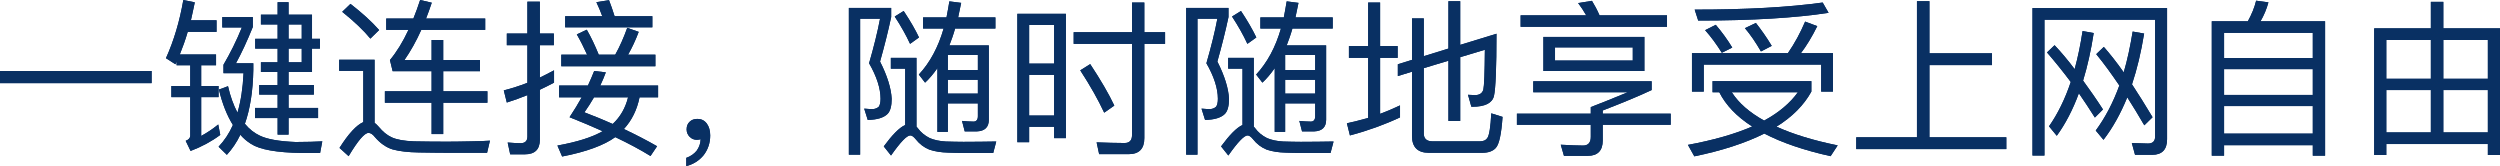
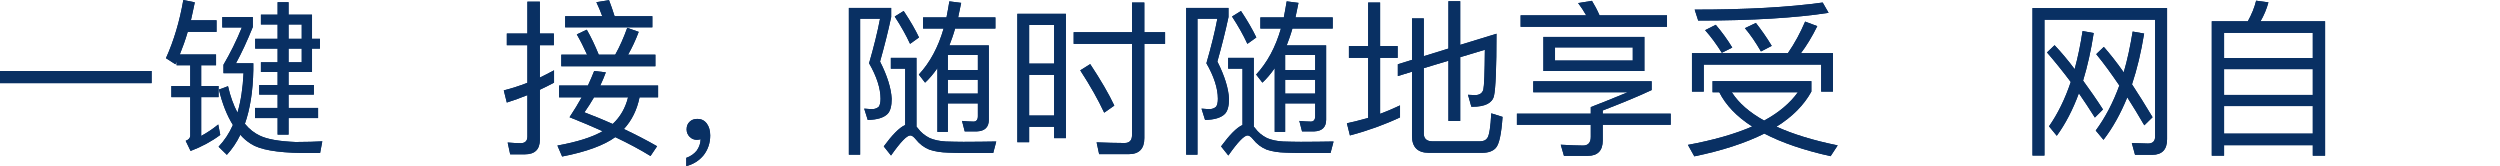
<svg xmlns="http://www.w3.org/2000/svg" xmlns:xlink="http://www.w3.org/1999/xlink" width="533.628px" height="35.46px" viewBox="0 0 533.628 35.46" version="1.1">
  <defs>
    <polygon id="path-jpx6l37i1e-1" points="0 15.156 0 17.748 32.364 17.748 32.364 15.156" />
    <path d="M37.692,13.176 L37.692,13.932 L40.608,13.932 L40.608,18.36 L36.576,18.36 L36.576,20.736 L40.608,20.736 L40.608,28.944 C40.608,29.448 40.284,29.808 39.636,30.06 L40.68,32.22 C43.056,31.32 45.18,30.168 47.016,28.8 L46.584,26.568 C45.36,27.576 44.136,28.368 42.948,29.016 L42.948,20.736 L46.656,20.736 L46.656,18.36 L42.948,18.36 L42.948,13.932 L46.116,13.932 L46.116,11.628 L38.376,11.628 C38.988,10.116 39.564,8.532 40.068,6.804 L46.224,6.804 L46.224,4.32 L40.752,4.32 C41.04,3.096 41.292,1.836 41.58,0.504 L39.132,0 C38.34,4.536 37.116,8.676 35.424,12.42 L37.44,13.716 C37.512,13.536 37.62,13.356 37.692,13.176 Z M66.6,15.372 L66.6,10.368 L68.292,10.368 L68.292,8.28 L66.6,8.28 L66.6,3.132 L61.596,3.132 L61.596,0.468 L59.256,0.468 L59.256,3.132 L55.692,3.132 L55.692,5.22 L59.256,5.22 L59.256,8.28 L54.468,8.28 L54.468,10.368 L59.256,10.368 L59.256,13.284 L55.692,13.284 L55.692,15.372 L59.256,15.372 L59.256,18.144 L55.332,18.144 L55.332,20.196 L59.256,20.196 L59.256,23.04 L54.432,23.04 L54.432,25.2 L59.256,25.2 L59.256,28.728 L61.596,28.728 L61.596,25.2 L67.896,25.2 L67.896,23.04 L61.596,23.04 L61.596,20.196 L66.996,20.196 L66.996,18.144 L61.596,18.144 L61.596,15.372 L66.6,15.372 Z M61.596,5.22 L64.404,5.22 L64.404,8.28 L61.596,8.28 L61.596,5.22 Z M61.596,10.368 L64.404,10.368 L64.404,13.284 L61.596,13.284 L61.596,10.368 Z M63.108,30.312 C59.616,30.168 57.06,29.736 55.44,28.944 C54.288,28.404 53.208,27.576 52.272,26.424 C53.388,23.256 54,19.404 54.072,14.904 L54.072,13.5 L50.364,13.5 C51.552,11.34 52.74,8.784 53.964,5.76 L53.964,3.636 L47.448,3.636 L47.448,5.868 L51.624,5.868 C50.472,8.712 49.14,11.376 47.7,13.824 L47.7,15.624 L51.984,15.624 C51.84,18.792 51.408,21.6 50.688,24.048 C49.824,22.392 49.14,20.52 48.672,18.396 L46.728,19.116 C47.448,22.14 48.456,24.66 49.716,26.676 C48.924,28.476 47.88,30.024 46.656,31.32 L48.42,33.048 C49.536,31.824 50.508,30.42 51.3,28.764 C51.948,29.52 52.704,30.168 53.568,30.708 C55.44,31.932 59.076,32.58 64.404,32.652 L68.328,32.652 L68.796,30.168 C67.392,30.24 65.484,30.312 63.108,30.312 Z" id="path-jpx6l37i1e-2" />
-     <path d="M74.808,0.828 L73.044,2.52 C75.6,4.572 77.616,6.48 79.056,8.244 L80.928,6.408 C79.272,4.536 77.22,2.7 74.808,0.828 Z M95.724,32.616 L103.968,32.616 L104.58,30.024 C103.644,30.096 102.276,30.132 100.548,30.168 C98.784,30.204 97.056,30.24 95.364,30.24 C92.592,30.24 90.252,30.204 88.38,30.168 C86.292,30.096 84.672,29.808 83.592,29.304 C82.584,28.836 81.684,28.08 80.82,27.036 C80.532,26.712 80.244,26.424 79.956,26.208 L79.956,12.744 L72.396,12.744 L72.396,15.12 L77.544,15.12 L77.544,26.064 C76.068,26.712 74.376,28.548 72.468,31.572 L74.412,33.336 C76.392,30.024 77.796,28.368 78.66,28.368 C79.092,28.368 79.56,28.656 80.028,29.268 C81.144,30.564 82.404,31.464 83.808,31.896 C85.248,32.292 87.084,32.508 89.388,32.544 C91.656,32.58 93.78,32.616 95.724,32.616 Z M82.44,3.96 L82.44,6.372 L87.192,6.372 C86.004,8.928 84.672,11.088 83.232,12.816 L83.808,15.192 L92.124,15.192 L92.124,19.476 L82.152,19.476 L82.152,21.924 L92.124,21.924 L92.124,28.62 L94.608,28.62 L94.608,21.924 L104.04,21.924 L104.04,19.476 L94.608,19.476 L94.608,15.192 L102.456,15.192 L102.456,12.816 L94.608,12.816 L94.608,8.532 L92.124,8.532 L92.124,12.816 L86.328,12.816 C87.624,10.944 88.848,8.784 89.928,6.372 L103.572,6.372 L103.572,3.96 L90.936,3.96 C91.368,2.88 91.764,1.764 92.16,0.576 L89.676,0 C89.244,1.368 88.74,2.7 88.236,3.96 L82.44,3.96 Z" id="path-jpx6l37i1e-3" />
    <path d="M125.244,6.336 L123.12,7.344 C123.876,8.64 124.596,10.08 125.316,11.664 L119.808,11.664 L119.808,14.148 L139.896,14.148 L139.896,11.664 L134.064,11.664 C134.892,10.224 135.648,8.604 136.332,6.804 L133.884,5.94 C133.164,7.956 132.336,9.864 131.328,11.664 L127.8,11.664 C127.008,9.72 126.18,7.956 125.244,6.336 Z M129.996,0.036 L127.296,0.468 C127.728,1.368 128.16,2.376 128.556,3.456 L120.636,3.456 L120.636,5.832 L139.248,5.832 L139.248,3.456 L131.184,3.456 C130.788,2.196 130.392,1.044 129.996,0.036 Z M112.032,32.94 C114.156,32.94 115.236,31.896 115.236,29.808 L115.236,19.152 C116.244,18.684 117.252,18.18 118.26,17.64 L118.26,15.012 C117.252,15.552 116.244,16.056 115.236,16.56 L115.236,9.648 L118.224,9.648 L118.224,7.164 L115.236,7.164 L115.236,0.36 L112.572,0.36 L112.572,7.164 L108.18,7.164 L108.18,9.648 L112.572,9.648 L112.572,17.676 C110.916,18.324 109.224,18.864 107.532,19.296 L108.18,21.888 C109.656,21.42 111.132,20.88 112.572,20.304 L112.572,29.16 C112.572,30.096 112.068,30.564 111.132,30.564 C110.268,30.564 109.332,30.492 108.36,30.42 L108.9,32.94 L112.032,32.94 Z M126.828,15.156 C126.432,16.164 126,17.172 125.496,18.252 L119.34,18.252 L119.34,20.772 L124.164,20.772 C123.408,22.14 122.544,23.544 121.572,25.02 C124.092,26.028 126.432,27 128.628,28.008 C126.396,29.304 123.156,30.312 118.98,31.068 L119.988,33.408 C125.172,32.4 128.952,30.996 131.328,29.268 C134.208,30.636 136.692,31.968 138.852,33.3 L140.256,31.212 C137.988,29.916 135.612,28.692 133.164,27.54 C134.856,25.704 135.972,23.436 136.512,20.772 L140.472,20.772 L140.472,18.252 L128.124,18.252 C128.556,17.352 128.952,16.416 129.312,15.444 L126.828,15.156 Z M134.064,20.772 C133.488,23.076 132.408,24.948 130.788,26.46 C128.844,25.596 126.828,24.768 124.74,23.976 C125.46,22.968 126.144,21.888 126.792,20.772 L134.064,20.772 Z" id="path-jpx6l37i1e-4" />
    <path d="M148.896,25.38 C148.176,25.38 147.636,25.56 147.204,25.992 C146.772,26.388 146.556,26.928 146.556,27.612 C146.556,28.224 146.772,28.764 147.204,29.196 C147.636,29.628 148.14,29.844 148.752,29.844 C149.112,29.844 149.4,29.772 149.544,29.7 C149.544,30.564 149.256,31.356 148.752,32.112 C148.176,32.832 147.42,33.372 146.484,33.696 L146.484,35.46 C147.996,35.064 149.256,34.272 150.192,33.12 C151.128,31.896 151.596,30.492 151.596,28.908 C151.596,27.864 151.344,27.036 150.876,26.388 C150.372,25.704 149.688,25.38 148.896,25.38 Z" id="path-jpx6l37i1e-5" />
    <path d="M181.188,1.692 L181.188,33.012 L183.6,33.012 L183.6,3.996 L187.848,3.996 C187.308,6.84 186.516,10.008 185.508,13.5 C187.128,16.308 187.956,18.864 187.956,21.096 C187.956,21.888 187.812,22.428 187.596,22.752 C187.308,23.04 186.912,23.22 186.372,23.292 C185.868,23.292 185.22,23.256 184.464,23.184 L185.22,25.596 C187.236,25.56 188.64,25.128 189.468,24.3 C190.044,23.688 190.332,22.608 190.332,21.096 C190.224,18.864 189.396,16.2 187.848,13.14 C188.784,9.828 189.576,6.66 190.224,3.636 L190.224,1.692 L181.188,1.692 Z M192.888,2.34 L190.98,3.528 C192.348,5.616 193.428,7.56 194.256,9.36 L196.164,7.992 C195.408,6.408 194.328,4.5 192.888,2.34 Z M205.668,30.276 C204.408,30.276 203.148,30.24 201.888,30.204 C200.556,30.132 199.404,29.88 198.468,29.484 C197.388,28.944 196.524,28.224 195.876,27.324 C195.804,27.252 195.696,27.144 195.624,27.036 L195.624,12.348 L190.152,12.348 L190.152,14.652 L193.212,14.652 L193.212,26.676 C191.952,27.252 190.44,28.8 188.64,31.248 L190.188,33.192 C192.204,30.312 193.572,28.908 194.292,28.908 C194.616,28.908 195.012,29.16 195.444,29.7 C196.236,30.708 197.208,31.464 198.36,31.932 C199.512,32.328 200.88,32.544 202.428,32.58 C203.436,32.616 204.48,32.652 205.488,32.652 L212.004,32.652 L212.652,30.204 C210.456,30.24 208.116,30.276 205.668,30.276 Z M197.028,3.708 L197.028,6.084 L201.42,6.084 C200.268,10.08 198.504,13.356 196.128,15.912 L197.46,17.64 C198.396,16.776 199.26,15.732 200.088,14.544 L200.088,28.152 L202.32,28.152 L202.32,22.068 L208.728,22.068 L208.728,24.804 C208.728,25.56 208.404,25.956 207.792,25.956 C207,25.956 206.208,25.884 205.344,25.812 L205.92,28.044 L208.548,28.044 C210.204,27.972 211.068,27.144 211.068,25.56 L211.068,9.684 L202.644,9.684 C203.076,8.568 203.508,7.38 203.868,6.084 L212.472,6.084 L212.472,3.708 L204.516,3.708 C204.732,2.7 204.948,1.692 205.164,0.612 L202.644,0.288 C202.464,1.44 202.248,2.556 202.032,3.708 L197.028,3.708 Z M202.32,17.028 L208.728,17.028 L208.728,19.98 L202.32,19.98 L202.32,17.028 Z M208.728,14.94 L202.32,14.94 L202.32,11.736 L208.728,11.736 L208.728,14.94 Z" id="path-jpx6l37i1e-6" />
    <path d="M227.52,2.952 L217.152,2.952 L217.152,30.348 L219.672,30.348 L219.672,27.072 L225,27.072 L225,29.484 L227.52,29.484 L227.52,2.952 Z M219.672,24.66 L219.672,15.984 L225,15.984 L225,24.66 L219.672,24.66 Z M219.672,13.572 L219.672,5.328 L225,5.328 L225,13.572 L219.672,13.572 Z M232.704,13.68 L230.58,15.012 C232.74,18.324 234.432,21.348 235.692,24.048 L237.852,22.536 C236.664,20.016 234.936,17.064 232.704,13.68 Z M240.912,32.904 C243.144,32.904 244.26,31.752 244.26,29.484 L244.26,9.36 L248.688,9.36 L248.688,6.876 L244.26,6.876 L244.26,0.54 L241.632,0.54 L241.632,6.876 L229.176,6.876 L229.176,9.36 L241.632,9.36 L241.632,28.836 C241.632,29.952 241.092,30.528 240.048,30.528 C238.14,30.528 236.16,30.456 234.072,30.384 L234.612,32.904 L240.912,32.904 Z" id="path-jpx6l37i1e-7" />
    <path d="M253.188,1.692 L253.188,33.012 L255.6,33.012 L255.6,3.996 L259.848,3.996 C259.308,6.84 258.516,10.008 257.508,13.5 C259.128,16.308 259.956,18.864 259.956,21.096 C259.956,21.888 259.812,22.428 259.596,22.752 C259.308,23.04 258.912,23.22 258.372,23.292 C257.868,23.292 257.22,23.256 256.464,23.184 L257.22,25.596 C259.236,25.56 260.64,25.128 261.468,24.3 C262.044,23.688 262.332,22.608 262.332,21.096 C262.224,18.864 261.396,16.2 259.848,13.14 C260.784,9.828 261.576,6.66 262.224,3.636 L262.224,1.692 L253.188,1.692 Z M264.888,2.34 L262.98,3.528 C264.348,5.616 265.428,7.56 266.256,9.36 L268.164,7.992 C267.408,6.408 266.328,4.5 264.888,2.34 Z M277.668,30.276 C276.408,30.276 275.148,30.24 273.888,30.204 C272.556,30.132 271.404,29.88 270.468,29.484 C269.388,28.944 268.524,28.224 267.876,27.324 C267.804,27.252 267.696,27.144 267.624,27.036 L267.624,12.348 L262.152,12.348 L262.152,14.652 L265.212,14.652 L265.212,26.676 C263.952,27.252 262.44,28.8 260.64,31.248 L262.188,33.192 C264.204,30.312 265.572,28.908 266.292,28.908 C266.616,28.908 267.012,29.16 267.444,29.7 C268.236,30.708 269.208,31.464 270.36,31.932 C271.512,32.328 272.88,32.544 274.428,32.58 C275.436,32.616 276.48,32.652 277.488,32.652 L284.004,32.652 L284.652,30.204 C282.456,30.24 280.116,30.276 277.668,30.276 Z M269.028,3.708 L269.028,6.084 L273.42,6.084 C272.268,10.08 270.504,13.356 268.128,15.912 L269.46,17.64 C270.396,16.776 271.26,15.732 272.088,14.544 L272.088,28.152 L274.32,28.152 L274.32,22.068 L280.728,22.068 L280.728,24.804 C280.728,25.56 280.404,25.956 279.792,25.956 C279,25.956 278.208,25.884 277.344,25.812 L277.92,28.044 L280.548,28.044 C282.204,27.972 283.068,27.144 283.068,25.56 L283.068,9.684 L274.644,9.684 C275.076,8.568 275.508,7.38 275.868,6.084 L284.472,6.084 L284.472,3.708 L276.516,3.708 C276.732,2.7 276.948,1.692 277.164,0.612 L274.644,0.288 C274.464,1.44 274.248,2.556 274.032,3.708 L269.028,3.708 Z M274.32,17.028 L280.728,17.028 L280.728,19.98 L274.32,19.98 L274.32,17.028 Z M280.728,14.94 L274.32,14.94 L274.32,11.736 L280.728,11.736 L280.728,14.94 Z" id="path-jpx6l37i1e-8" />
    <path d="M319.428,7.2 L311.688,9.576 L311.688,0.252 L309.168,0.252 L309.168,10.368 L303.912,11.988 L303.912,3.924 L301.392,3.924 L301.392,12.78 L298.368,13.716 L298.368,16.236 L301.392,15.3 L301.392,29.016 C301.392,31.392 302.58,32.616 304.992,32.616 L316.368,32.616 C317.7,32.616 318.672,32.256 319.284,31.572 C320.004,30.78 320.472,28.584 320.724,24.948 L318.312,24.192 C318.168,27.108 317.88,28.872 317.484,29.448 C317.196,29.916 316.656,30.168 315.9,30.168 L305.784,30.168 C304.524,30.168 303.912,29.592 303.912,28.512 L303.912,14.544 L309.168,12.96 L309.168,25.812 L311.688,25.812 L311.688,12.204 L316.944,10.62 C316.908,15.516 316.8,18.36 316.62,19.116 C316.404,19.908 315.792,20.304 314.82,20.304 C314.388,20.304 313.884,20.268 313.344,20.232 L314.064,22.788 L314.28,22.788 C316.98,22.788 318.528,21.996 318.888,20.484 C319.248,18.9 319.428,14.472 319.428,7.2 Z M298.836,22.5 C297.468,23.148 296.028,23.76 294.588,24.3 L294.588,12.348 L298.332,12.348 L298.332,9.828 L294.588,9.828 L294.588,0.54 L292.032,0.54 L292.032,9.828 L287.928,9.828 L287.928,12.348 L292.032,12.348 L292.032,25.164 C290.52,25.596 289.008,25.992 287.496,26.316 L288.144,28.908 C291.96,27.9 295.524,26.604 298.836,25.056 L298.836,22.5 Z" id="path-jpx6l37i1e-9" />
-     <path d="M329.436,7.884 L329.436,15.156 L351,15.156 L351,7.884 L329.436,7.884 Z M348.516,12.924 L331.92,12.924 L331.92,10.116 L348.516,10.116 L348.516,12.924 Z M339.804,0.18 L336.852,0.648 C337.464,1.44 338.04,2.34 338.58,3.276 L324.576,3.276 L324.576,5.724 L355.824,5.724 L355.824,3.276 L341.424,3.276 C340.92,2.124 340.38,1.116 339.804,0.18 Z M323.784,24.264 L323.784,26.64 L339.552,26.64 L339.552,29.232 C339.552,30.456 338.976,31.068 337.896,31.068 C336.744,31.068 335.16,30.996 333.144,30.888 L333.828,33.264 L338.904,33.264 C341.028,33.264 342.108,32.148 342.108,29.988 L342.108,26.64 L356.616,26.64 L356.616,24.264 L342.108,24.264 L342.108,23.58 C346.032,22.068 349.524,20.628 352.548,19.224 L352.548,17.352 L327.276,17.352 L327.276,19.692 L347.436,19.692 C344.412,20.952 341.784,21.996 339.552,22.86 L339.552,24.264 L323.784,24.264 Z" id="path-jpx6l37i1e-10" />
+     <path d="M329.436,7.884 L329.436,15.156 L351,15.156 L351,7.884 L329.436,7.884 Z M348.516,12.924 L331.92,12.924 L331.92,10.116 L348.516,10.116 L348.516,12.924 M339.804,0.18 L336.852,0.648 C337.464,1.44 338.04,2.34 338.58,3.276 L324.576,3.276 L324.576,5.724 L355.824,5.724 L355.824,3.276 L341.424,3.276 C340.92,2.124 340.38,1.116 339.804,0.18 Z M323.784,24.264 L323.784,26.64 L339.552,26.64 L339.552,29.232 C339.552,30.456 338.976,31.068 337.896,31.068 C336.744,31.068 335.16,30.996 333.144,30.888 L333.828,33.264 L338.904,33.264 C341.028,33.264 342.108,32.148 342.108,29.988 L342.108,26.64 L356.616,26.64 L356.616,24.264 L342.108,24.264 L342.108,23.58 C346.032,22.068 349.524,20.628 352.548,19.224 L352.548,17.352 L327.276,17.352 L327.276,19.692 L347.436,19.692 C344.412,20.952 341.784,21.996 339.552,22.86 L339.552,24.264 L323.784,24.264 Z" id="path-jpx6l37i1e-10" />
    <path d="M389.052,0.54 C381.816,1.548 372.708,2.052 361.728,2.052 L362.484,4.392 C374.04,4.392 383.328,3.816 390.312,2.736 L389.052,0.54 Z M391.248,11.34 L384.408,11.34 C385.596,9.792 386.748,7.884 387.9,5.58 L385.308,4.608 C384.3,6.984 383.076,9.252 381.636,11.34 L361.152,11.34 L361.152,19.548 L363.672,19.548 L363.672,13.788 L388.728,13.788 L388.728,19.548 L391.248,19.548 L391.248,11.34 Z M366.228,5.292 L363.96,6.444 C365.22,7.848 366.408,9.468 367.524,11.268 L369.756,10.152 C368.676,8.388 367.488,6.768 366.228,5.292 Z M374.796,4.896 L372.456,6.012 C373.68,7.452 374.796,9.108 375.876,10.98 L378.18,9.792 C377.1,7.992 375.948,6.372 374.796,4.896 Z M365.544,17.316 L365.544,19.692 L366.984,19.692 C368.388,22.464 370.728,24.912 374.004,27 C370.296,28.62 365.724,29.916 360.288,30.924 L361.656,33.372 C367.596,32.148 372.564,30.528 376.596,28.512 C380.34,30.456 385.056,32.076 390.744,33.336 L392.256,31.032 C387.108,29.988 382.752,28.656 379.188,27.036 C382.572,24.948 385.056,22.428 386.64,19.548 L386.64,17.316 L365.544,17.316 Z M369.648,19.692 L383.76,19.692 C382.104,21.996 379.728,24.012 376.56,25.74 C373.428,24.012 371.124,21.996 369.648,19.692 Z" id="path-jpx6l37i1e-11" />
-     <polygon id="path-jpx6l37i1e-12" points="409.176 0.252 409.176 29.304 396.216 29.304 396.216 31.824 428.256 31.824 428.256 29.304 411.84 29.304 411.84 13.896 425.196 13.896 425.196 11.376 411.84 11.376 411.84 0.252" />
    <path d="M447.156,25.092 L448.884,23.364 C447.444,21.132 446.004,19.08 444.636,17.208 C445.572,14.148 446.328,10.764 446.904,7.056 L444.528,6.624 C444.096,9.504 443.52,12.24 442.836,14.76 C441.324,12.744 439.884,11.052 438.552,9.648 L436.932,11.196 C438.588,13.104 440.28,15.192 442.008,17.496 C440.784,21.132 439.236,24.3 437.364,26.964 L439.02,28.98 C440.856,26.46 442.44,23.436 443.736,19.908 C444.852,21.528 446.004,23.256 447.156,25.092 Z M457.704,26.748 L459.468,25.02 C457.92,22.428 456.444,20.088 455.076,18 C456.156,14.76 457.02,11.16 457.668,7.164 L455.22,6.732 C454.716,9.828 454.104,12.744 453.312,15.444 C451.8,13.284 450.36,11.484 449.064,10.008 L447.444,11.556 C449.1,13.572 450.72,15.804 452.376,18.252 C451.044,21.924 449.352,25.128 447.336,27.864 L448.992,29.844 C450.936,27.324 452.628,24.3 454.068,20.772 C455.256,22.644 456.48,24.624 457.704,26.748 Z M459.36,33.048 C461.484,33.048 462.564,31.932 462.564,29.736 L462.564,1.728 L433.836,1.728 L433.836,33.192 L436.392,33.192 L436.392,4.212 L460.008,4.212 L460.008,29.16 C460.008,30.132 459.504,30.636 458.496,30.636 L455.04,30.528 L455.724,33.048 L459.36,33.048 Z" id="path-jpx6l37i1e-13" />
    <path d="M496.296,4.536 L482.508,4.536 C483.228,3.312 483.804,1.944 484.2,0.504 L481.572,0.144 C481.212,1.656 480.6,3.096 479.808,4.536 L472.104,4.536 L472.104,33.228 L474.732,33.228 L474.732,30.996 L493.668,30.996 L493.668,33.228 L496.296,33.228 L496.296,4.536 Z M474.732,28.512 L474.732,22.644 L493.668,22.644 L493.668,28.512 L474.732,28.512 Z M474.732,20.268 L474.732,14.76 L493.668,14.76 L493.668,20.268 L474.732,20.268 Z M474.732,12.384 L474.732,7.02 L493.668,7.02 L493.668,12.384 L474.732,12.384 Z" id="path-jpx6l37i1e-14" />
-     <path d="M533.628,6.048 L521.532,6.048 L521.532,0.396 L518.868,0.396 L518.868,6.048 L506.772,6.048 L506.772,33.084 L509.364,33.084 L509.364,30.744 L531.036,30.744 L531.036,33.084 L533.628,33.084 L533.628,6.048 Z M509.364,28.26 L509.364,19.224 L518.868,19.224 L518.868,28.26 L509.364,28.26 Z M521.532,28.26 L521.532,19.224 L531.036,19.224 L531.036,28.26 L521.532,28.26 Z M509.364,16.812 L509.364,8.532 L518.868,8.532 L518.868,16.812 L509.364,16.812 Z M521.532,8.532 L531.036,8.532 L531.036,16.812 L521.532,16.812 L521.532,8.532 Z" id="path-jpx6l37i1e-15" />
  </defs>
  <g id="Aurora-Pc（1920）" stroke="none" stroke-width="1" fill="none" fill-rule="evenodd">
    <g id="Aurora-home（1920）" transform="translate(-324.8, -2524.336)" fill="#093063" fill-rule="nonzero">
      <g id="Features03（特点介绍03）" transform="translate(323, 2373)">
        <g id="text" transform="translate(0, 101)">
          <g id="一键连接，随时随地享受上网自由" transform="translate(1.8, 50.336)">
            <g id="Path">
              <use xlink:href="#path-jpx6l37i1e-1" />
              <use xlink:href="#path-jpx6l37i1e-1" />
            </g>
            <g id="Shape">
              <use xlink:href="#path-jpx6l37i1e-2" />
              <use xlink:href="#path-jpx6l37i1e-2" />
            </g>
            <g id="Shape">
              <use xlink:href="#path-jpx6l37i1e-3" />
              <use xlink:href="#path-jpx6l37i1e-3" />
            </g>
            <g id="Shape">
              <use xlink:href="#path-jpx6l37i1e-4" />
              <use xlink:href="#path-jpx6l37i1e-4" />
            </g>
            <g id="Path">
              <use xlink:href="#path-jpx6l37i1e-5" />
              <use xlink:href="#path-jpx6l37i1e-5" />
            </g>
            <g id="Shape">
              <use xlink:href="#path-jpx6l37i1e-6" />
              <use xlink:href="#path-jpx6l37i1e-6" />
            </g>
            <g id="Shape">
              <use xlink:href="#path-jpx6l37i1e-7" />
              <use xlink:href="#path-jpx6l37i1e-7" />
            </g>
            <g id="Shape">
              <use xlink:href="#path-jpx6l37i1e-8" />
              <use xlink:href="#path-jpx6l37i1e-8" />
            </g>
            <g id="Shape">
              <use xlink:href="#path-jpx6l37i1e-9" />
              <use xlink:href="#path-jpx6l37i1e-9" />
            </g>
            <g id="Shape">
              <use xlink:href="#path-jpx6l37i1e-10" />
              <use xlink:href="#path-jpx6l37i1e-10" />
            </g>
            <g id="Shape">
              <use xlink:href="#path-jpx6l37i1e-11" />
              <use xlink:href="#path-jpx6l37i1e-11" />
            </g>
            <g id="Path">
              <use xlink:href="#path-jpx6l37i1e-12" />
              <use xlink:href="#path-jpx6l37i1e-12" />
            </g>
            <g id="Shape">
              <use xlink:href="#path-jpx6l37i1e-13" />
              <use xlink:href="#path-jpx6l37i1e-13" />
            </g>
            <g id="Shape">
              <use xlink:href="#path-jpx6l37i1e-14" />
              <use xlink:href="#path-jpx6l37i1e-14" />
            </g>
            <g id="Shape">
              <use xlink:href="#path-jpx6l37i1e-15" />
              <use xlink:href="#path-jpx6l37i1e-15" />
            </g>
          </g>
        </g>
      </g>
    </g>
  </g>
</svg>